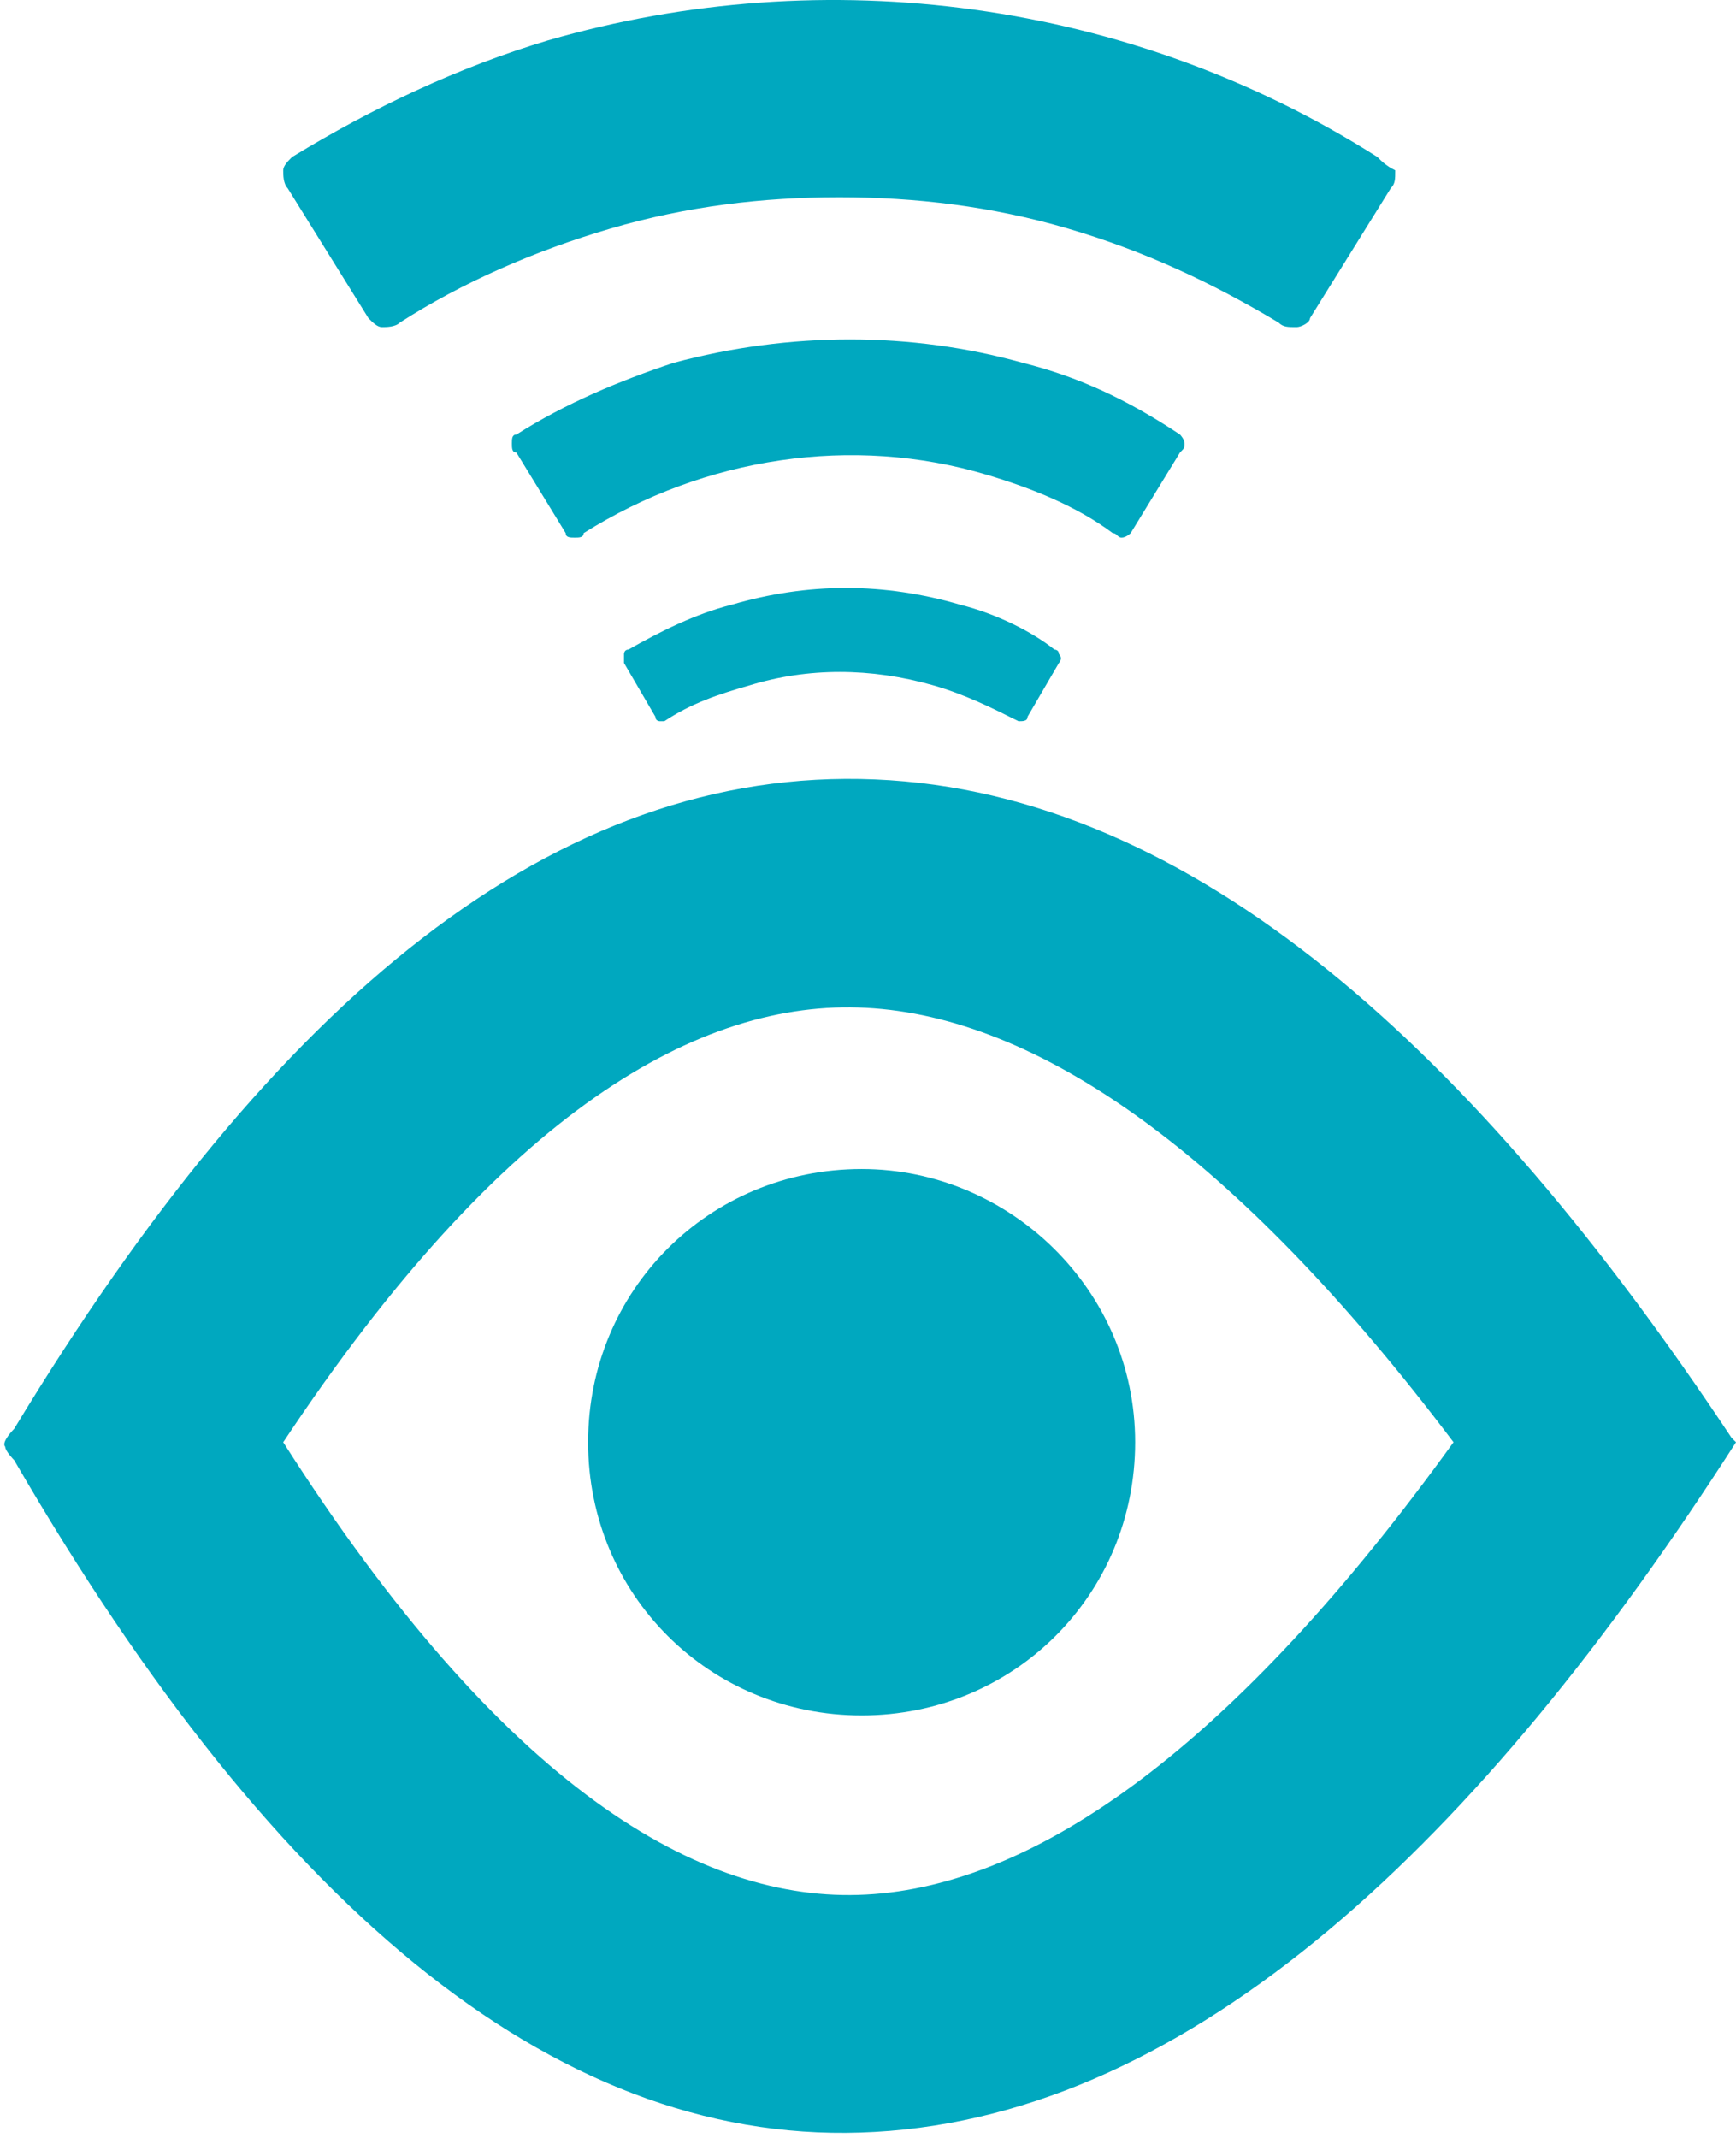
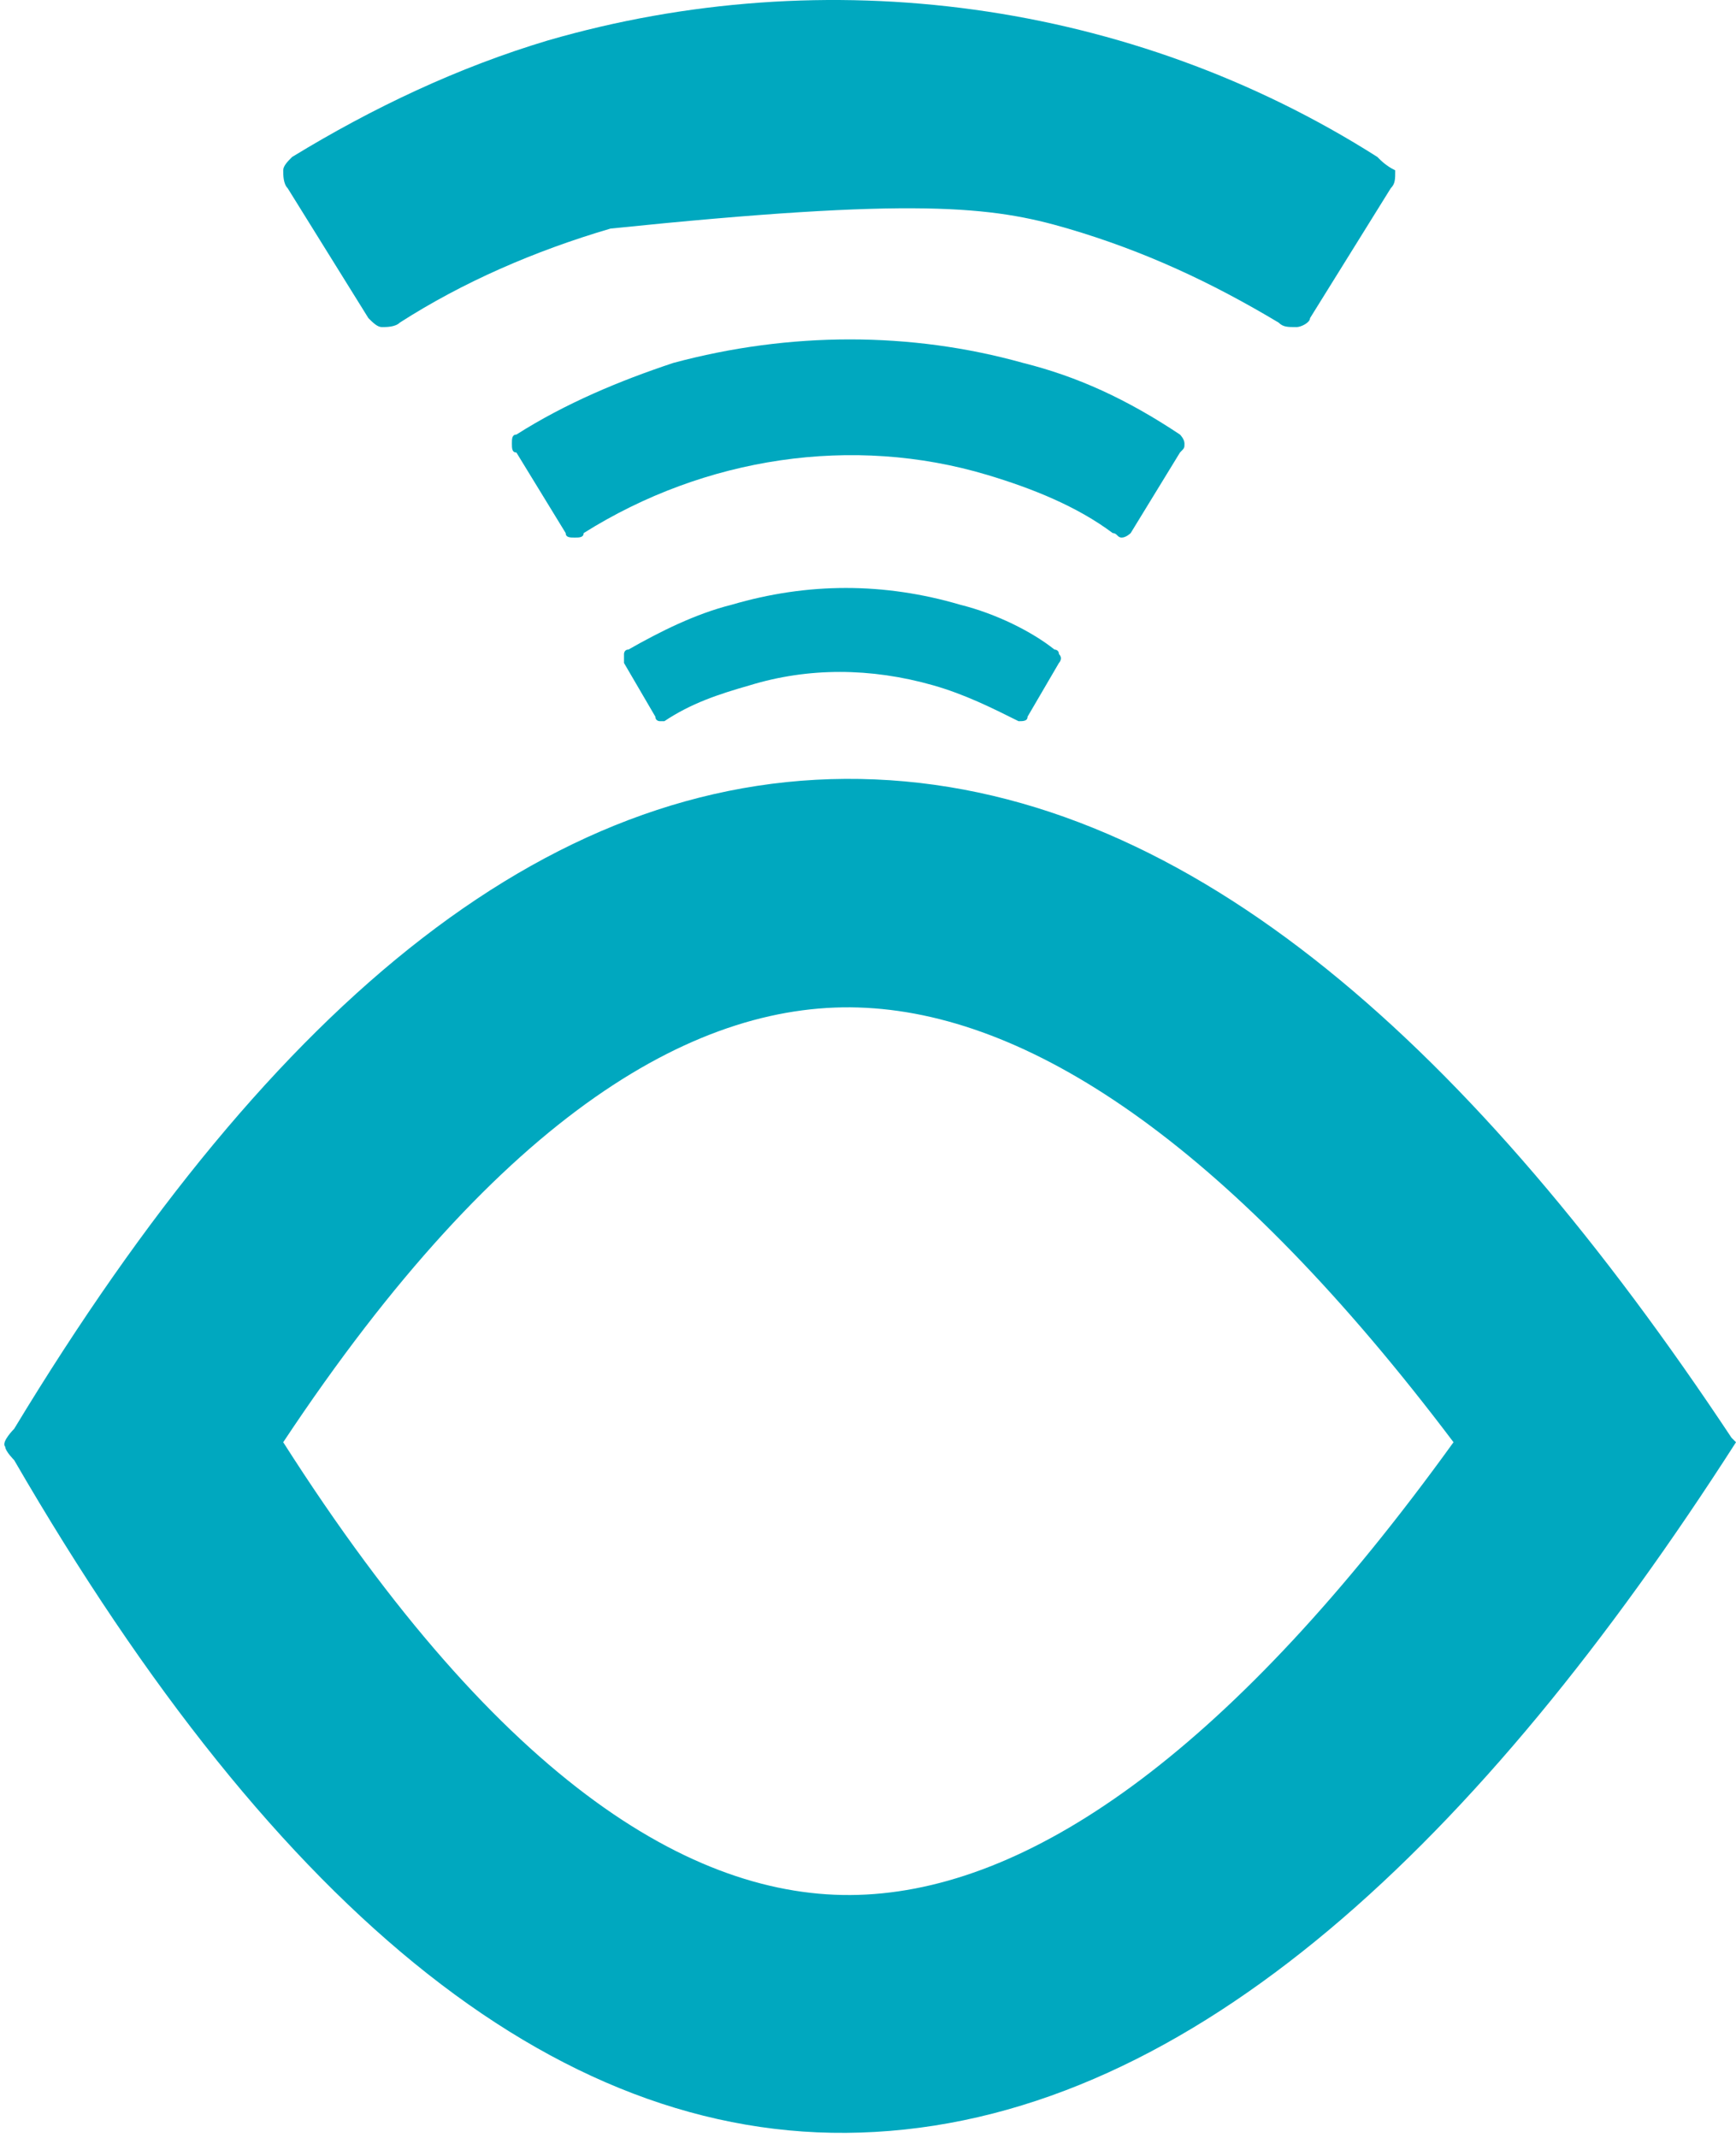
<svg xmlns="http://www.w3.org/2000/svg" width="251" height="309" viewBox="0 0 251 309" fill="none">
  <path d="M251 208.463L250.352 207.816C213.398 152.146 172.555 114.601 126.525 112.659C80.495 110.717 39.652 144.378 2.05 206.522C2.05 206.522 0.106 208.463 0.754 209.111C0.754 209.758 2.05 211.053 2.05 211.053C40.3 277.08 81.792 310.741 126.525 308.152C172.555 305.562 214.047 266.075 251 208.463ZM125.228 273.843C101.241 275.138 72.716 258.308 40.949 208.463C72.716 160.561 101.241 144.378 125.228 145.673C149.864 146.968 178.39 166.387 210.157 208.463C178.39 252.482 149.864 272.549 125.228 273.843Z" fill="#00A8BF" />
-   <path d="M124.58 168.976C102.538 168.976 85.033 186.454 85.033 208.463C85.033 230.472 102.538 247.95 124.58 247.95C146.623 247.95 164.127 230.472 164.127 208.463C164.127 186.454 145.974 168.976 124.58 168.976Z" fill="#00A8BF" />
-   <path d="M199.136 22.681C163.479 0.024 119.394 -5.802 79.199 5.85C66.233 9.734 53.915 15.56 42.246 22.681C41.597 23.328 40.949 23.975 40.949 24.623C40.949 25.27 40.949 26.565 41.597 27.212L53.267 45.984C53.915 46.632 54.563 47.279 55.212 47.279C55.86 47.279 57.157 47.279 57.805 46.632C66.881 40.806 77.254 36.275 88.275 33.038C99.297 29.801 110.318 28.506 121.339 28.506C132.36 28.506 143.381 29.801 154.403 33.038C165.424 36.275 175.148 40.806 184.873 46.632C185.521 47.279 186.17 47.279 187.466 47.279C188.115 47.279 189.411 46.632 189.411 45.984L201.081 27.212C201.729 26.565 201.729 25.917 201.729 24.623C200.432 23.975 199.784 23.328 199.136 22.681Z" fill="#00A8BF" />
+   <path d="M199.136 22.681C163.479 0.024 119.394 -5.802 79.199 5.85C66.233 9.734 53.915 15.56 42.246 22.681C41.597 23.328 40.949 23.975 40.949 24.623C40.949 25.27 40.949 26.565 41.597 27.212L53.267 45.984C53.915 46.632 54.563 47.279 55.212 47.279C55.86 47.279 57.157 47.279 57.805 46.632C66.881 40.806 77.254 36.275 88.275 33.038C132.36 28.506 143.381 29.801 154.403 33.038C165.424 36.275 175.148 40.806 184.873 46.632C185.521 47.279 186.17 47.279 187.466 47.279C188.115 47.279 189.411 46.632 189.411 45.984L201.081 27.212C201.729 26.565 201.729 25.917 201.729 24.623C200.432 23.975 199.784 23.328 199.136 22.681Z" fill="#00A8BF" />
  <path d="M138.843 87.413C127.822 84.177 116.801 84.177 105.78 87.413C100.593 88.708 95.407 91.297 90.869 93.886C90.22 93.886 90.22 94.534 90.22 94.534V95.828L94.758 103.596C94.758 104.244 95.407 104.244 95.407 104.244H96.055C99.945 101.654 103.835 100.36 108.373 99.065C116.801 96.476 125.877 96.476 134.953 99.065C139.491 100.36 143.381 102.302 147.271 104.244C147.92 104.244 148.568 104.244 148.568 103.596L153.106 95.828C153.106 95.828 153.754 95.181 153.106 94.534C153.106 93.886 152.458 93.886 152.458 93.886C149.216 91.297 144.03 88.708 138.843 87.413Z" fill="#00A8BF" />
  <path d="M147.919 52.458C131.712 47.926 114.208 47.926 97.352 52.458C89.572 55.047 81.792 58.283 74.661 62.815C74.013 62.815 74.013 63.462 74.013 64.109C74.013 64.757 74.013 65.404 74.661 65.404L81.792 77.056C81.792 77.703 82.441 77.703 83.089 77.703C83.737 77.703 84.385 77.703 84.385 77.056C101.89 66.052 123.284 62.815 142.733 68.641C149.216 70.583 155.699 73.172 160.886 77.056C161.534 77.056 161.534 77.703 162.182 77.703C162.831 77.703 163.479 77.056 163.479 77.056L170.61 65.404C171.258 64.757 171.258 64.757 171.258 64.109C171.258 63.462 170.61 62.815 170.61 62.815C162.83 57.636 155.699 54.4 147.919 52.458Z" fill="#00A8BF" />
</svg>